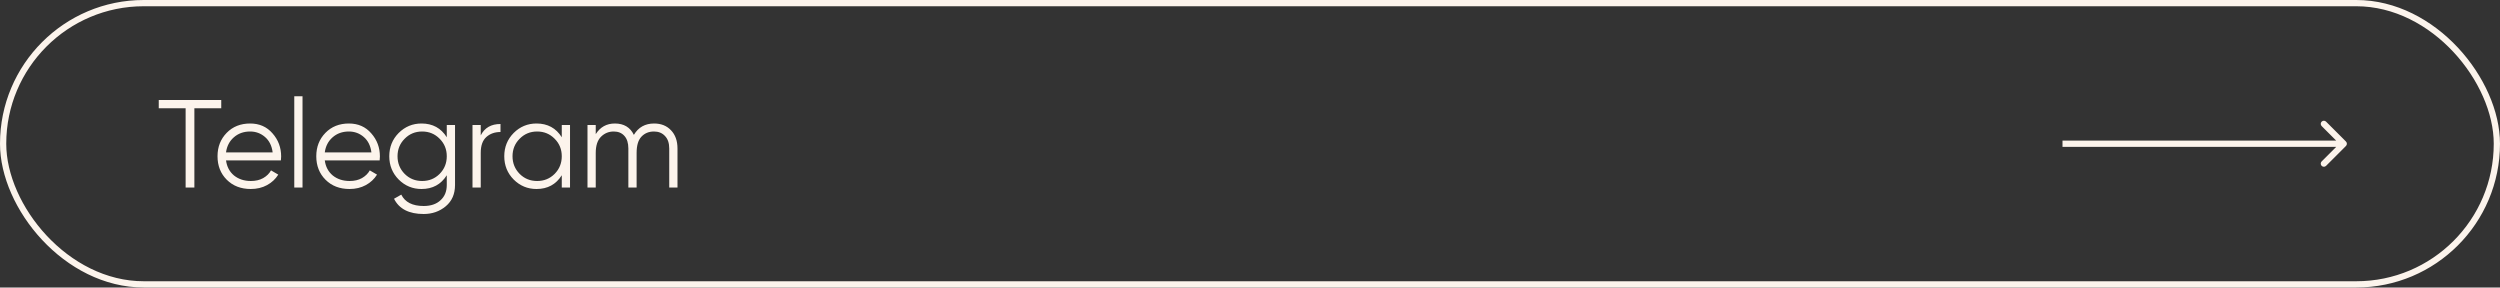
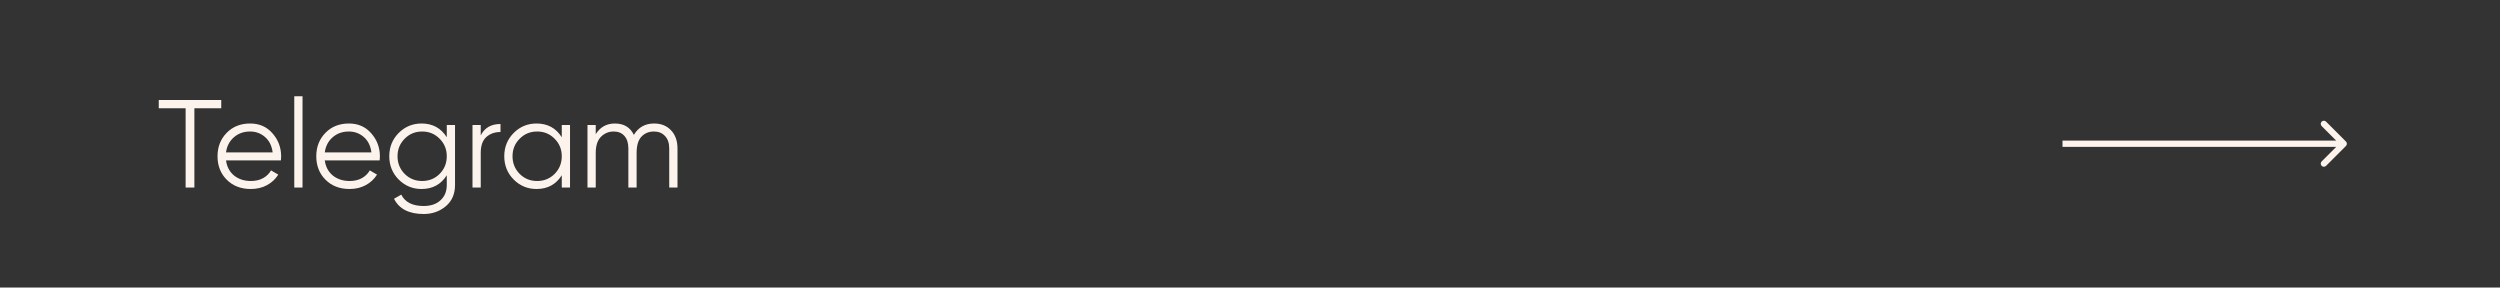
<svg xmlns="http://www.w3.org/2000/svg" width="400" height="46" viewBox="0 0 400 46" fill="none">
  <rect x="0" y="0" width="400" height="46" fill="#333333" stroke="none" />
-   <rect x="0.5" y="0.5" width="399" height="45" rx="22.5" stroke="#FCF4EC" />
  <path d="M35.4 16V17.32H31.1V30H29.7V17.32H25.4V16H35.4ZM40.024 19.76C41.504 19.76 42.697 20.287 43.604 21.34C44.524 22.38 44.984 23.613 44.984 25.04C44.984 25.187 44.971 25.393 44.944 25.66H36.164C36.297 26.673 36.724 27.48 37.444 28.08C38.177 28.667 39.077 28.96 40.144 28.96C40.904 28.96 41.557 28.807 42.104 28.5C42.664 28.18 43.084 27.767 43.364 27.26L44.524 27.94C44.084 28.647 43.484 29.207 42.724 29.62C41.964 30.033 41.097 30.24 40.124 30.24C38.551 30.24 37.271 29.747 36.284 28.76C35.297 27.773 34.804 26.52 34.804 25C34.804 23.507 35.291 22.26 36.264 21.26C37.237 20.26 38.491 19.76 40.024 19.76ZM40.024 21.04C38.984 21.04 38.111 21.353 37.404 21.98C36.711 22.593 36.297 23.393 36.164 24.38H43.624C43.491 23.327 43.084 22.507 42.404 21.92C41.724 21.333 40.931 21.04 40.024 21.04ZM47.084 30V15.4H48.404V30H47.084ZM55.825 19.76C57.305 19.76 58.498 20.287 59.405 21.34C60.325 22.38 60.785 23.613 60.785 25.04C60.785 25.187 60.771 25.393 60.745 25.66H51.965C52.098 26.673 52.525 27.48 53.245 28.08C53.978 28.667 54.878 28.96 55.945 28.96C56.705 28.96 57.358 28.807 57.905 28.5C58.465 28.18 58.885 27.767 59.165 27.26L60.325 27.94C59.885 28.647 59.285 29.207 58.525 29.62C57.765 30.033 56.898 30.24 55.925 30.24C54.351 30.24 53.071 29.747 52.085 28.76C51.098 27.773 50.605 26.52 50.605 25C50.605 23.507 51.091 22.26 52.065 21.26C53.038 20.26 54.291 19.76 55.825 19.76ZM55.825 21.04C54.785 21.04 53.911 21.353 53.205 21.98C52.511 22.593 52.098 23.393 51.965 24.38H59.425C59.291 23.327 58.885 22.507 58.205 21.92C57.525 21.333 56.731 21.04 55.825 21.04ZM71.484 20H72.804V29.6C72.804 31.04 72.311 32.173 71.324 33C70.338 33.827 69.158 34.24 67.784 34.24C65.438 34.24 63.858 33.427 63.044 31.8L64.204 31.14C64.804 32.353 65.998 32.96 67.784 32.96C68.931 32.96 69.831 32.653 70.484 32.04C71.151 31.44 71.484 30.627 71.484 29.6V28.04C70.564 29.507 69.218 30.24 67.444 30.24C66.018 30.24 64.798 29.733 63.784 28.72C62.784 27.707 62.284 26.467 62.284 25C62.284 23.533 62.784 22.293 63.784 21.28C64.798 20.267 66.018 19.76 67.444 19.76C69.218 19.76 70.564 20.493 71.484 21.96V20ZM64.744 27.82C65.504 28.58 66.438 28.96 67.544 28.96C68.651 28.96 69.584 28.58 70.344 27.82C71.104 27.047 71.484 26.107 71.484 25C71.484 23.893 71.104 22.96 70.344 22.2C69.584 21.427 68.651 21.04 67.544 21.04C66.438 21.04 65.504 21.427 64.744 22.2C63.984 22.96 63.604 23.893 63.604 25C63.604 26.107 63.984 27.047 64.744 27.82ZM76.919 21.66C77.533 20.447 78.586 19.84 80.079 19.84V21.12C79.173 21.12 78.419 21.387 77.819 21.92C77.219 22.453 76.919 23.293 76.919 24.44V30H75.599V20H76.919V21.66ZM89.883 20H91.203V30H89.883V28.04C88.963 29.507 87.616 30.24 85.843 30.24C84.416 30.24 83.196 29.733 82.183 28.72C81.183 27.707 80.683 26.467 80.683 25C80.683 23.533 81.183 22.293 82.183 21.28C83.196 20.267 84.416 19.76 85.843 19.76C87.616 19.76 88.963 20.493 89.883 21.96V20ZM83.143 27.82C83.903 28.58 84.836 28.96 85.943 28.96C87.049 28.96 87.983 28.58 88.743 27.82C89.503 27.047 89.883 26.107 89.883 25C89.883 23.893 89.503 22.96 88.743 22.2C87.983 21.427 87.049 21.04 85.943 21.04C84.836 21.04 83.903 21.427 83.143 22.2C82.383 22.96 82.003 23.893 82.003 25C82.003 26.107 82.383 27.047 83.143 27.82ZM104.658 19.76C105.778 19.76 106.678 20.12 107.358 20.84C108.051 21.56 108.398 22.533 108.398 23.76V30H107.078V23.76C107.078 22.893 106.851 22.227 106.398 21.76C105.958 21.28 105.371 21.04 104.638 21.04C103.811 21.04 103.138 21.32 102.618 21.88C102.111 22.427 101.858 23.287 101.858 24.46V30H100.538V23.76C100.538 22.88 100.324 22.207 99.898 21.74C99.484 21.273 98.918 21.04 98.198 21.04C97.398 21.04 96.718 21.32 96.158 21.88C95.598 22.44 95.318 23.3 95.318 24.46V30H93.998V20H95.318V21.46C96.038 20.327 97.058 19.76 98.378 19.76C99.818 19.76 100.831 20.367 101.418 21.58C102.138 20.367 103.218 19.76 104.658 19.76Z" fill="#FCF4EC" />
  <path d="M375.354 23.354C375.549 23.158 375.549 22.842 375.354 22.646L372.172 19.465C371.976 19.269 371.66 19.269 371.464 19.465C371.269 19.66 371.269 19.976 371.464 20.172L374.293 23L371.464 25.828C371.269 26.024 371.269 26.34 371.464 26.535C371.66 26.731 371.976 26.731 372.172 26.535L375.354 23.354ZM330 23.5L375 23.5L375 22.5L330 22.5L330 23.5Z" fill="#FCF4EC" />
</svg>